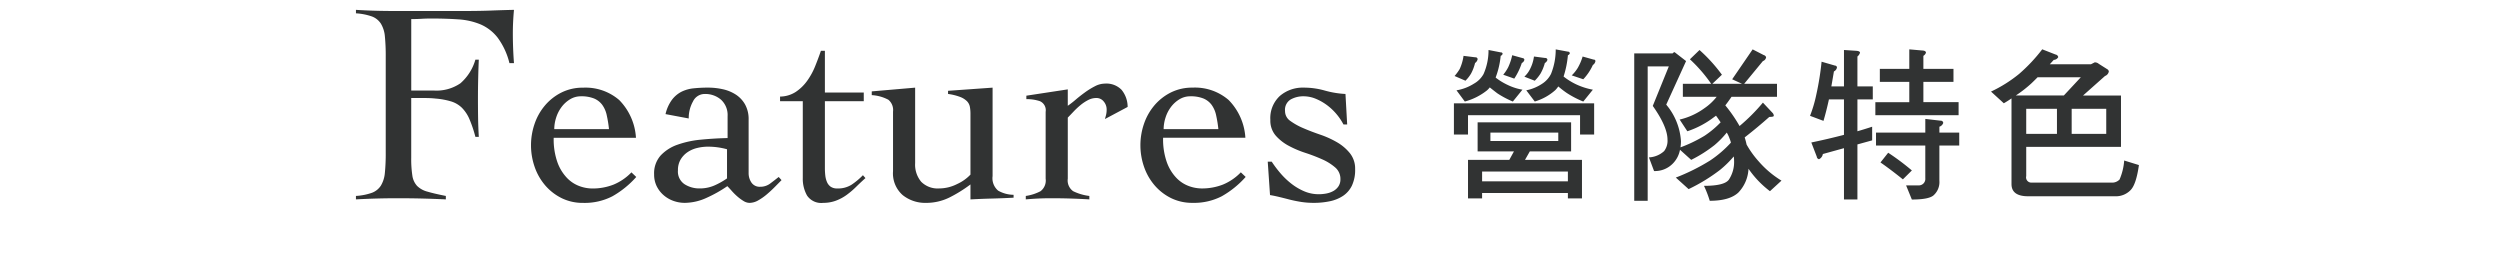
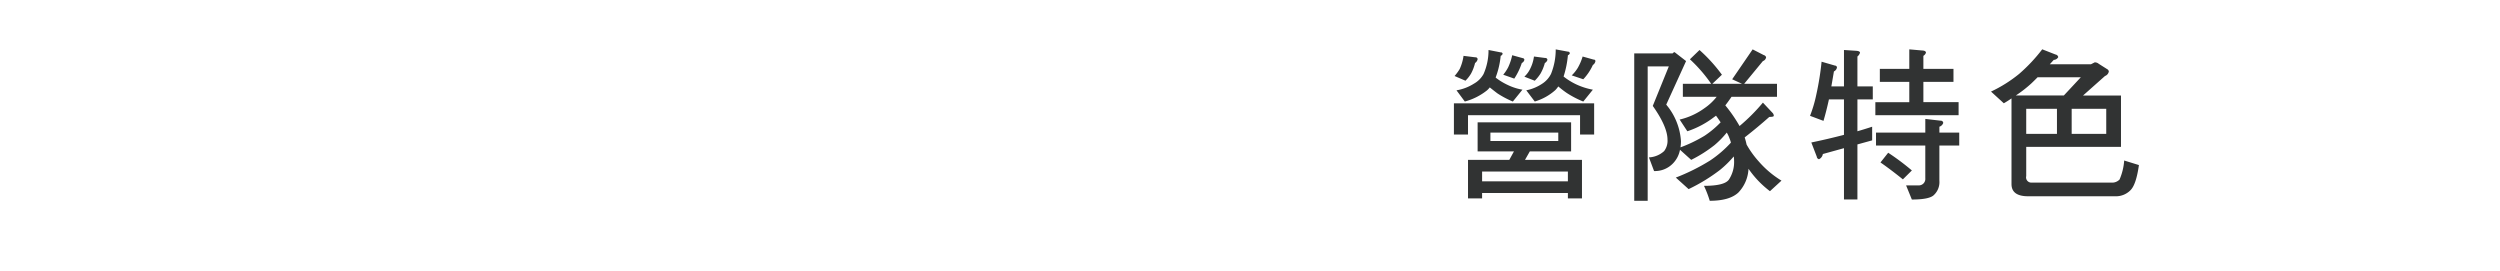
<svg xmlns="http://www.w3.org/2000/svg" id="svg" width="396" height="43" viewBox="0 0 396 43">
  <defs>
    <style>
      .cls-1 {
        fill: #313333;
        fill-rule: evenodd;
      }
    </style>
  </defs>
  <g id="營隊特色">
    <path id="營隊特色-2" data-name="營隊特色" class="cls-1" d="M231.215,10.932a7.275,7.275,0,0,1-.811,1.107l1.724,0.747a5.463,5.463,0,0,0,.887-1.133,6.959,6.959,0,0,0,.634-1.673,0.964,0.964,0,0,0,.406-0.592,0.311,0.311,0,0,0-.355-0.309l-1.876-.232a7.468,7.468,0,0,1-.609,2.085h0Zm3.778,0.8a3.947,3.947,0,0,1-1.521,1.519,7.455,7.455,0,0,1-2.764,1.056l1.319,1.776a9.655,9.655,0,0,0,3.524-1.776,3.72,3.72,0,0,0,.431-0.463q0.633,0.515,1.217.953a14.85,14.85,0,0,0,2.434,1.287l1.522-1.879a8.726,8.726,0,0,1-2.333-.747,9.935,9.935,0,0,1-1.9-1.158V12.245a13.2,13.2,0,0,0,.786-3.4,0.5,0.5,0,0,0,.305-0.309,0.231,0.231,0,0,0-.254-0.232l-1.978-.386a9.28,9.28,0,0,1-.786,3.81h0Zm3.905-1.081a6.253,6.253,0,0,1-.786,1.184l1.749,0.618a10.384,10.384,0,0,0,1.192-2.471,0.758,0.758,0,0,0,.406-0.489,0.273,0.273,0,0,0-.254-0.283l-1.673-.463a8.666,8.666,0,0,1-.634,1.905h0Zm3.423,0.36a4.022,4.022,0,0,1-.862,1.133l1.648,0.644a6.4,6.4,0,0,0,.913-1.133,7.064,7.064,0,0,0,.684-1.673,0.84,0.84,0,0,0,.406-0.489,0.311,0.311,0,0,0-.355-0.309l-1.775-.232a6.089,6.089,0,0,1-.659,2.06h0Zm3.372,0.669a3.931,3.931,0,0,1-1.394,1.57,7.036,7.036,0,0,1-2.536,1.056l1.344,1.776a8.545,8.545,0,0,0,3.246-1.8,4.3,4.3,0,0,0,.481-0.592,14.623,14.623,0,0,0,1.37,1.056,15.245,15.245,0,0,0,2.586,1.339l1.521-1.879a10.8,10.8,0,0,1-2.485-.772,10.2,10.2,0,0,1-2.155-1.313,15.16,15.16,0,0,0,.685-3.372,0.531,0.531,0,0,0,.3-0.283,0.264,0.264,0,0,0-.279-0.283l-1.952-.36a10.257,10.257,0,0,1-.736,3.862h0Zm4.209-.9a5.955,5.955,0,0,1-.938,1.159l1.826,0.618a8.254,8.254,0,0,0,1.521-2.265,0.893,0.893,0,0,0,.406-0.618,0.245,0.245,0,0,0-.279-0.232l-1.75-.489a8.439,8.439,0,0,1-.786,1.828h0ZM230.3,21.307h2.232V18.243h17.749v3.064h2.231V16.364H230.3v4.943Zm3.753,2.677h5.756l-0.736,1.339h-6.541v6.1h2.231V30.574h13.591v0.849h2.231v-6.1H241.56l0.761-1.339h6.542V19.376H234.055v4.608Zm0.71,3.192h13.591v1.545H234.765V27.176Zm1.318-4.84V21h10.751v1.339H236.083ZM264.949,8.46h-6.086V31.81h2.13V10.52h3.347L261.8,16.776q2.332,3.3,2.333,5.355a2.687,2.687,0,0,1-.532,1.8,3.847,3.847,0,0,1-2.409,1l0.811,2.163a3.953,3.953,0,0,0,3.043-1.261,4.171,4.171,0,0,0,1.065-2.111l1.775,1.6a21.171,21.171,0,0,0,3.7-2.343A14.26,14.26,0,0,0,273.519,21a4.993,4.993,0,0,1,.456.978,3.3,3.3,0,0,1,.2.618,17.877,17.877,0,0,1-3.3,2.832,32.268,32.268,0,0,1-5.426,2.7l2.028,1.828a28.081,28.081,0,0,0,4.97-3.038,16.548,16.548,0,0,0,2.18-2.137,4.274,4.274,0,0,1,.051.644,5.066,5.066,0,0,1-.811,3.012q-0.686,1-3.956,1a17.144,17.144,0,0,1,.913,2.368q3.144,0,4.539-1.313a5.821,5.821,0,0,0,1.6-3.759c0.034,0.052.076,0.112,0.127,0.18a15.307,15.307,0,0,0,3.271,3.372l1.825-1.673a15.258,15.258,0,0,1-3.6-3.038,14.968,14.968,0,0,1-1.927-2.677,11.269,11.269,0,0,0-.3-1.133q2.054-1.6,3.9-3.244c0.474,0,.71-0.06.71-0.18a0.688,0.688,0,0,0-.152-0.412l-1.572-1.673a29.344,29.344,0,0,1-3.7,3.707,22.49,22.49,0,0,0-2.256-3.27q0.482-.618.988-1.364h7.2V13.274h-5.2l2.966-3.6a0.741,0.741,0,0,0,.507-0.618,0.537,0.537,0,0,0-.38-0.335l-1.75-.9-3.245,4.737,1.572,0.721h-4.716l1.521-1.442a24.881,24.881,0,0,0-3.55-3.913l-1.521,1.467a23.285,23.285,0,0,1,3.372,3.887h-4.488v2.06h5.35a8.647,8.647,0,0,1-1.927,1.8,10.85,10.85,0,0,1-3.93,1.8l1.217,1.854a14.359,14.359,0,0,0,4.26-2.265q0.151-.1.279-0.206c0.254,0.343.5,0.7,0.735,1.055a14.873,14.873,0,0,1-2.561,2.137,22.116,22.116,0,0,1-3.8,1.828,6.176,6.176,0,0,0,.076-1,9.962,9.962,0,0,0-2.333-5.767l3.144-6.9-1.825-1.416a0.471,0.471,0,0,0-.3.206h0ZM287.7,15a20.9,20.9,0,0,1-.989,3.347l2.13,0.8q0.456-1.545.862-3.4h2.383v5.612q-2.56.67-5.172,1.21l0.862,2.24a0.453,0.453,0,0,0,.355.412,1.1,1.1,0,0,0,.608-0.824l3.347-.927V31.6h2.13V22.877l2.333-.644V20.071q-1.167.386-2.333,0.721V15.746h2.434V13.686h-2.434V8.949a1.189,1.189,0,0,0,.406-0.592q0-.257-0.558-0.309l-1.978-.129v5.767h-2q0.2-1.132.406-2.368a0.888,0.888,0,0,0,.482-0.618,0.305,0.305,0,0,0-.305-0.309l-2.129-.618A45.018,45.018,0,0,1,287.7,15h0Zm10.066-2.034h4.666v3.218h-5.376v2.06h13.185V16.183h-5.578V12.966h4.767V10.906h-4.767V8.847a0.956,0.956,0,0,0,.406-0.489q0-.334-0.584-0.36l-2.053-.18v3.089h-4.666v2.06Zm-0.608,10.091h7.809v5.175a1.027,1.027,0,0,1-1.09,1.133h-1.953l0.913,2.24q2.84,0,3.525-.747a2.8,2.8,0,0,0,.836-2.24V23.057h3.145V21H307.2V20.071a0.949,0.949,0,0,0,.609-0.592,0.373,0.373,0,0,0-.406-0.36l-2.434-.283V21h-7.809v2.06Zm0.71,2.677q1.6,1.107,3.549,2.677L302.84,27a38.309,38.309,0,0,0-3.752-2.806ZM319.839,11.7a21.418,21.418,0,0,1-4.463,2.806l2.029,1.854q0.659-.386,1.217-0.772V29.158q0,1.931,2.637,1.931h13.793a3.221,3.221,0,0,0,2.434-.978q0.888-.9,1.319-3.965l-2.333-.721a9.21,9.21,0,0,1-.735,3.012,1.636,1.636,0,0,1-1.293.489H321.766a0.828,0.828,0,0,1-.812-1.03V23.263h15.011V15.128h-6.009l3.474-3.089a0.928,0.928,0,0,0,.608-0.721,0.485,0.485,0,0,0-.253-0.36l-1.344-.85a0.969,0.969,0,0,0-.634-0.232l-0.609.309h-6.516l0.634-.7a0.834,0.834,0,0,0,.71-0.438,0.509,0.509,0,0,0-.431-0.412l-2.105-.824a26.016,26.016,0,0,1-3.651,3.887h0Zm2,1.442q0.456-.437.913-0.9H329.6l-2.688,2.883h-7.607a19.481,19.481,0,0,0,2.536-1.982h0Zm6.314,8.058V17.239h5.476V21.2h-5.476Zm-7.2,0V17.239h4.869V21.2h-4.869Z" />
-     <path id="Features" class="cls-1" d="M65.146,15.526h2.112q0.494,0,.944.023t0.854,0.069a11.608,11.608,0,0,1,2.427.456,4.22,4.22,0,0,1,1.685,1,5.769,5.769,0,0,1,1.191,1.8,19.485,19.485,0,0,1,.944,2.806h0.539q-0.091-1.6-.112-2.988t-0.023-3.034q0-3.1.135-6.205H75.3A7.783,7.783,0,0,1,72.921,13.2a6.721,6.721,0,0,1-4.179,1.141h-3.6V3.024q0.853,0,1.618-.046t1.528-.046q2.336,0,4.314.137a10.865,10.865,0,0,1,3.528.8,6.89,6.89,0,0,1,2.7,2.1A11.3,11.3,0,0,1,80.695,10h0.719q-0.091-1.186-.135-2.35t-0.045-2.35q0-.912.045-1.848t0.135-1.893q-1.933.046-3.685,0.114t-4.044.068H62.293q-1.011,0-2.112-.023t-2.135-.068q-1.034-.045-1.663-0.091V2.112a9.248,9.248,0,0,1,2.539.5,2.892,2.892,0,0,1,1.416,1.141,4.691,4.691,0,0,1,.629,2.03A30.63,30.63,0,0,1,61.1,8.955V24.194a30.621,30.621,0,0,1-.135,3.171,4.685,4.685,0,0,1-.629,2.03,2.885,2.885,0,0,1-1.416,1.141,9.223,9.223,0,0,1-2.539.5v0.547q1.662-.092,3.3-0.137t3.3-.046q1.932,0,3.82.046t3.82,0.137V31.038q-1.843-.365-2.921-0.684a3.622,3.622,0,0,1-1.64-.912,3.052,3.052,0,0,1-.742-1.62,17.452,17.452,0,0,1-.18-2.852V15.526Zm35.591,6.3a9.313,9.313,0,0,0-2.651-5.977,8.157,8.157,0,0,0-5.707-1.962,7.538,7.538,0,0,0-3.46.776,8.283,8.283,0,0,0-2.606,2.053,8.989,8.989,0,0,0-1.64,2.92,10.428,10.428,0,0,0,0,6.753,8.981,8.981,0,0,0,1.64,2.92,8.261,8.261,0,0,0,2.606,2.053,7.537,7.537,0,0,0,3.46.776,9.571,9.571,0,0,0,4.629-1.049,14.789,14.789,0,0,0,3.775-3.057l-0.764-.73a8.372,8.372,0,0,1-2.831,1.939,9.06,9.06,0,0,1-3.415.616,6,6,0,0,1-1.955-.365,5.243,5.243,0,0,1-1.977-1.277,7,7,0,0,1-1.528-2.464,10.873,10.873,0,0,1-.607-3.924h13.032ZM87.795,20.453a6.026,6.026,0,0,1,.292-1.8,5.569,5.569,0,0,1,.854-1.688,4.752,4.752,0,0,1,1.348-1.232,3.261,3.261,0,0,1,1.73-.479,5.35,5.35,0,0,1,2.067.342,3.1,3.1,0,0,1,1.3,1,4.335,4.335,0,0,1,.719,1.643,19.519,19.519,0,0,1,.359,2.213H87.795Zm21.3-1.688a5.347,5.347,0,0,1,.674-2.692,2.051,2.051,0,0,1,1.842-1.186,3.8,3.8,0,0,1,2.607.913,3.29,3.29,0,0,1,1.033,2.6v3.468q-2.112.046-4.2,0.251a15.4,15.4,0,0,0-3.73.8,6.642,6.642,0,0,0-2.674,1.711,4.225,4.225,0,0,0-1.034,2.988,4.173,4.173,0,0,0,.405,1.871A4.519,4.519,0,0,0,105.1,30.9a4.823,4.823,0,0,0,1.551.913,5.279,5.279,0,0,0,1.82.319,8.406,8.406,0,0,0,3.505-.821,20.59,20.59,0,0,0,3.235-1.825q0.315,0.32.719,0.776a9.49,9.49,0,0,0,.877.867,6.792,6.792,0,0,0,.966.707,1.842,1.842,0,0,0,.944.3,2.811,2.811,0,0,0,1.37-.388,8.655,8.655,0,0,0,1.371-.958q0.673-.57,1.28-1.186l1.057-1.072-0.45-.5q-0.63.5-1.326,1.026a2.578,2.578,0,0,1-1.595.525,1.565,1.565,0,0,1-1.393-.662,2.65,2.65,0,0,1-.449-1.528V18.947a4.758,4.758,0,0,0-.562-2.4,4.509,4.509,0,0,0-1.483-1.574,6.266,6.266,0,0,0-2.067-.844,10.823,10.823,0,0,0-2.314-.251,21.974,21.974,0,0,0-2.292.114,5.524,5.524,0,0,0-1.933.548,4.447,4.447,0,0,0-1.5,1.277,6.137,6.137,0,0,0-1.011,2.258Zm6.066,9.49a11.458,11.458,0,0,1-1.73,1,5.811,5.811,0,0,1-2.629.593,4.349,4.349,0,0,1-2.359-.662,2.406,2.406,0,0,1-1.056-2.213,3.25,3.25,0,0,1,.427-1.711,3.691,3.691,0,0,1,1.1-1.163,4.63,4.63,0,0,1,1.528-.662,7.276,7.276,0,0,1,1.708-.205,11.224,11.224,0,0,1,3.01.411v4.608Zm12-12.228V28.21a5.4,5.4,0,0,0,.674,2.76,2.7,2.7,0,0,0,2.561,1.163,5.7,5.7,0,0,0,2-.342,7.114,7.114,0,0,0,1.708-.913,13.114,13.114,0,0,0,1.5-1.277q0.718-.707,1.483-1.392l-0.4-.456a11.237,11.237,0,0,1-1.8,1.506,3.994,3.994,0,0,1-2.247.593,1.785,1.785,0,0,1-1.056-.274,1.747,1.747,0,0,1-.584-0.73,3.538,3.538,0,0,1-.27-1.026,9.887,9.887,0,0,1-.067-1.163V16.027h6.157V14.659h-6.157V8.043h-0.629q-0.405,1.187-.921,2.464a10.865,10.865,0,0,1-1.281,2.327,6.993,6.993,0,0,1-1.8,1.734,4.647,4.647,0,0,1-2.471.73v0.73h3.595Zm17.8-2.144-6.876.593v0.593a6.38,6.38,0,0,1,2.629.73,2.1,2.1,0,0,1,.742,1.871v9.445a4.573,4.573,0,0,0,1.528,3.787,5.682,5.682,0,0,0,3.684,1.232,8.267,8.267,0,0,0,3.753-.867,21.356,21.356,0,0,0,3.3-2.053v2.373q1.662-.092,3.393-0.137t3.437-.137V30.856a5.01,5.01,0,0,1-2.449-.662,2.565,2.565,0,0,1-.876-2.3V13.883l-7.055.5v0.5a8.58,8.58,0,0,1,1.932.479,3.046,3.046,0,0,1,1.078.684,1.746,1.746,0,0,1,.45.89,6.223,6.223,0,0,1,.09,1.095v9.627a6.744,6.744,0,0,1-2.09,1.483,6.324,6.324,0,0,1-2.853.707,3.686,3.686,0,0,1-2.854-1.049,4.214,4.214,0,0,1-.966-2.966V13.883Zm17.525,17.7q1.034-.092,2-0.137t2-.046q1.527,0,3.033.046t3.033,0.137V31.038a8.022,8.022,0,0,1-2.561-.753,2.075,2.075,0,0,1-.854-1.985V18.628q0.405-.411.921-0.958a11.807,11.807,0,0,1,1.1-1.027,6.672,6.672,0,0,1,1.214-.8,2.759,2.759,0,0,1,1.258-.319,1.465,1.465,0,0,1,1.213.57,1.928,1.928,0,0,1,.45,1.209,3.648,3.648,0,0,1-.09.89c-0.061.228-.12,0.449-0.18,0.662l3.595-1.916a4.283,4.283,0,0,0-.966-2.715,3.346,3.346,0,0,0-2.629-.981,3.463,3.463,0,0,0-1.573.411,11.9,11.9,0,0,0-1.595.981q-0.787.571-1.483,1.164a14.412,14.412,0,0,1-1.236.958v-2.6l-6.561,1v0.547a6.528,6.528,0,0,1,2.135.319,1.558,1.558,0,0,1,.921,1.688V28.3a2.124,2.124,0,0,1-.809,1.985,7.187,7.187,0,0,1-2.337.753v0.547Zm34.782-9.764a9.313,9.313,0,0,0-2.651-5.977,8.157,8.157,0,0,0-5.707-1.962,7.539,7.539,0,0,0-3.461.776,8.279,8.279,0,0,0-2.606,2.053,8.983,8.983,0,0,0-1.64,2.92,10.423,10.423,0,0,0,0,6.753,8.975,8.975,0,0,0,1.64,2.92,8.257,8.257,0,0,0,2.606,2.053,7.538,7.538,0,0,0,3.461.776,9.569,9.569,0,0,0,4.628-1.049,14.784,14.784,0,0,0,3.775-3.057l-0.764-.73a8.369,8.369,0,0,1-2.831,1.939,9.06,9.06,0,0,1-3.415.616,6,6,0,0,1-1.955-.365,5.239,5.239,0,0,1-1.977-1.277,6.982,6.982,0,0,1-1.528-2.464,10.859,10.859,0,0,1-.607-3.924h13.032ZM184.32,20.453a6.032,6.032,0,0,1,.292-1.8,5.558,5.558,0,0,1,.854-1.688,4.743,4.743,0,0,1,1.348-1.232,3.261,3.261,0,0,1,1.73-.479,5.35,5.35,0,0,1,2.067.342,3.1,3.1,0,0,1,1.3,1,4.321,4.321,0,0,1,.719,1.643,19.445,19.445,0,0,1,.36,2.213H184.32ZM201.171,30.9q0.584,0.092,1.348.274t1.64,0.411q0.877,0.228,1.865.388a12.984,12.984,0,0,0,2.068.16,12.338,12.338,0,0,0,2.539-.251,6.016,6.016,0,0,0,2.089-.844,4.113,4.113,0,0,0,1.416-1.62,5.833,5.833,0,0,0,.517-2.623,3.9,3.9,0,0,0-.832-2.532,7.4,7.4,0,0,0-2.045-1.734A14.955,14.955,0,0,0,209.1,21.32q-1.461-.5-2.674-1.027a10.277,10.277,0,0,1-2.045-1.141,1.879,1.879,0,0,1-.831-1.574,1.905,1.905,0,0,1,.9-1.825,4.075,4.075,0,0,1,2.022-.5,5.05,5.05,0,0,1,1.932.388,8.254,8.254,0,0,1,1.775,1,8.952,8.952,0,0,1,1.506,1.414,9.073,9.073,0,0,1,1.123,1.665h0.584l-0.269-4.836a14.819,14.819,0,0,1-3.3-.547,11.975,11.975,0,0,0-3.3-.456,5.546,5.546,0,0,0-3.8,1.323,4.773,4.773,0,0,0-1.5,3.787,3.625,3.625,0,0,0,.831,2.464,7.289,7.289,0,0,0,2.045,1.62,15.95,15.95,0,0,0,2.674,1.141,26.967,26.967,0,0,1,2.674,1.027,8.166,8.166,0,0,1,2.044,1.277,2.379,2.379,0,0,1,.832,1.871A1.967,1.967,0,0,1,212,29.533a2.348,2.348,0,0,1-.809.73,3.631,3.631,0,0,1-1.1.388,6.416,6.416,0,0,1-1.191.114,5.816,5.816,0,0,1-2.291-.456,9.044,9.044,0,0,1-2.023-1.186,11.8,11.8,0,0,1-1.73-1.642,17.95,17.95,0,0,1-1.415-1.871h-0.63Z" />
  </g>
</svg>